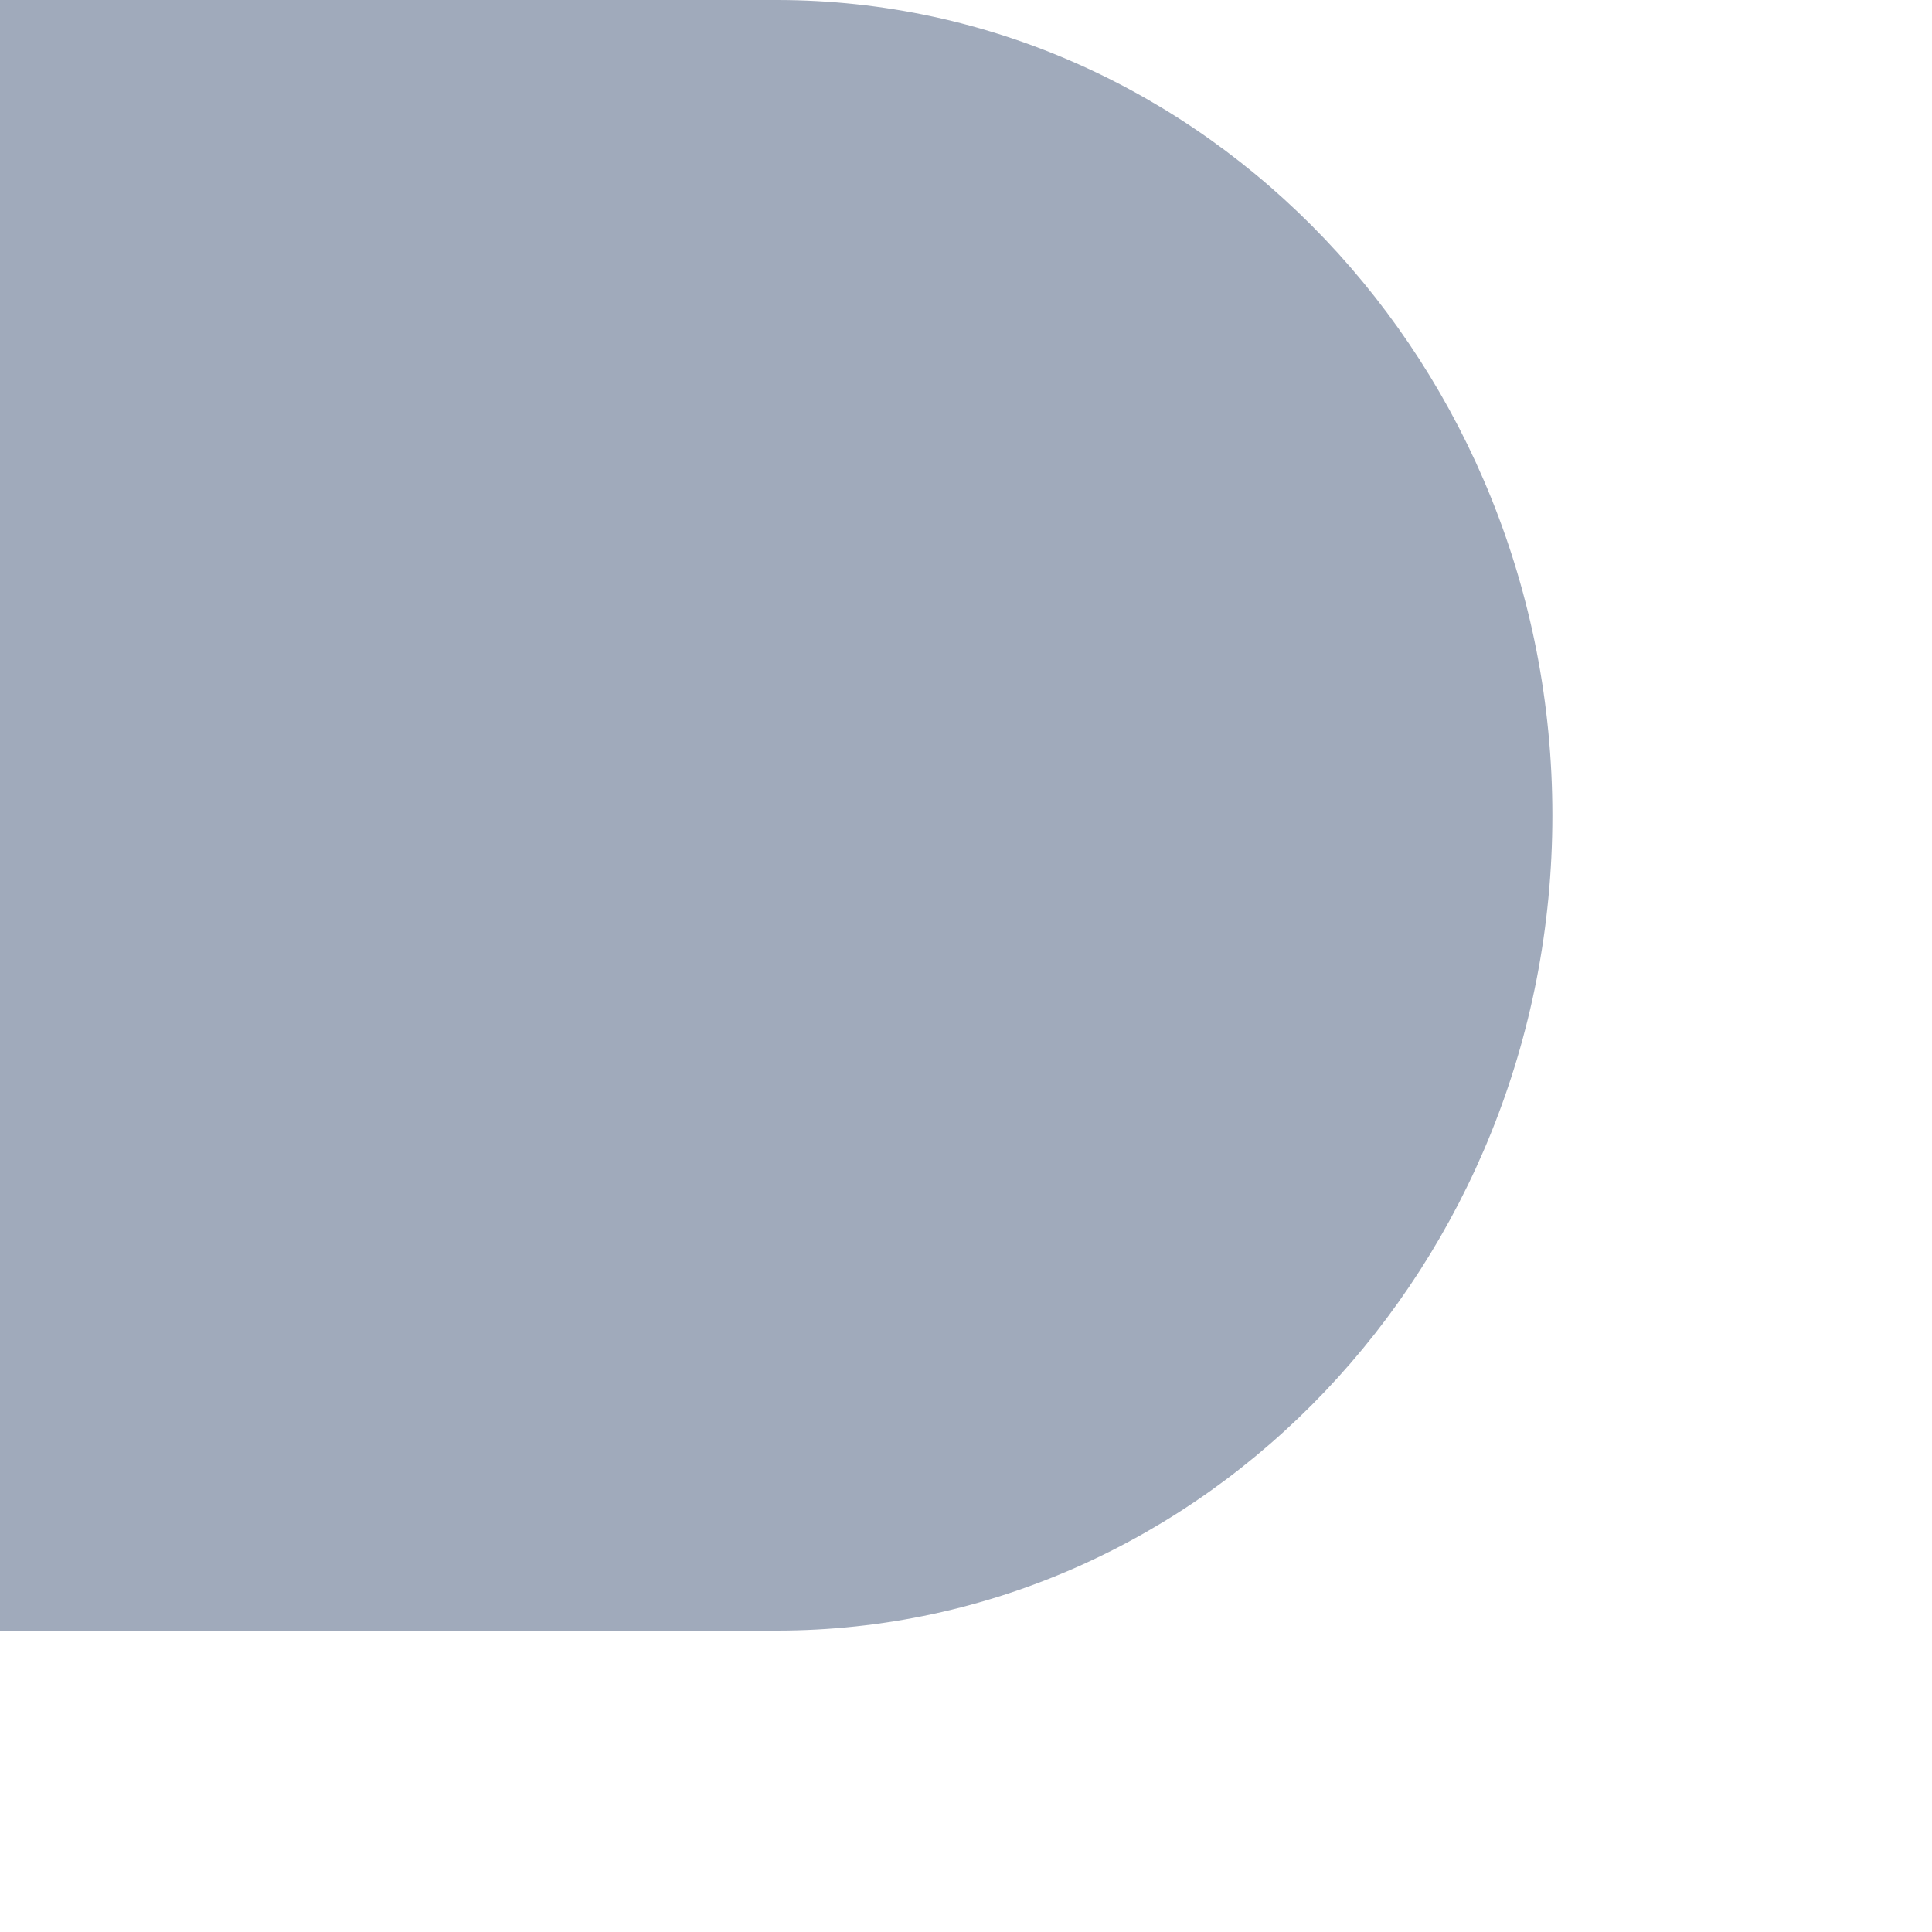
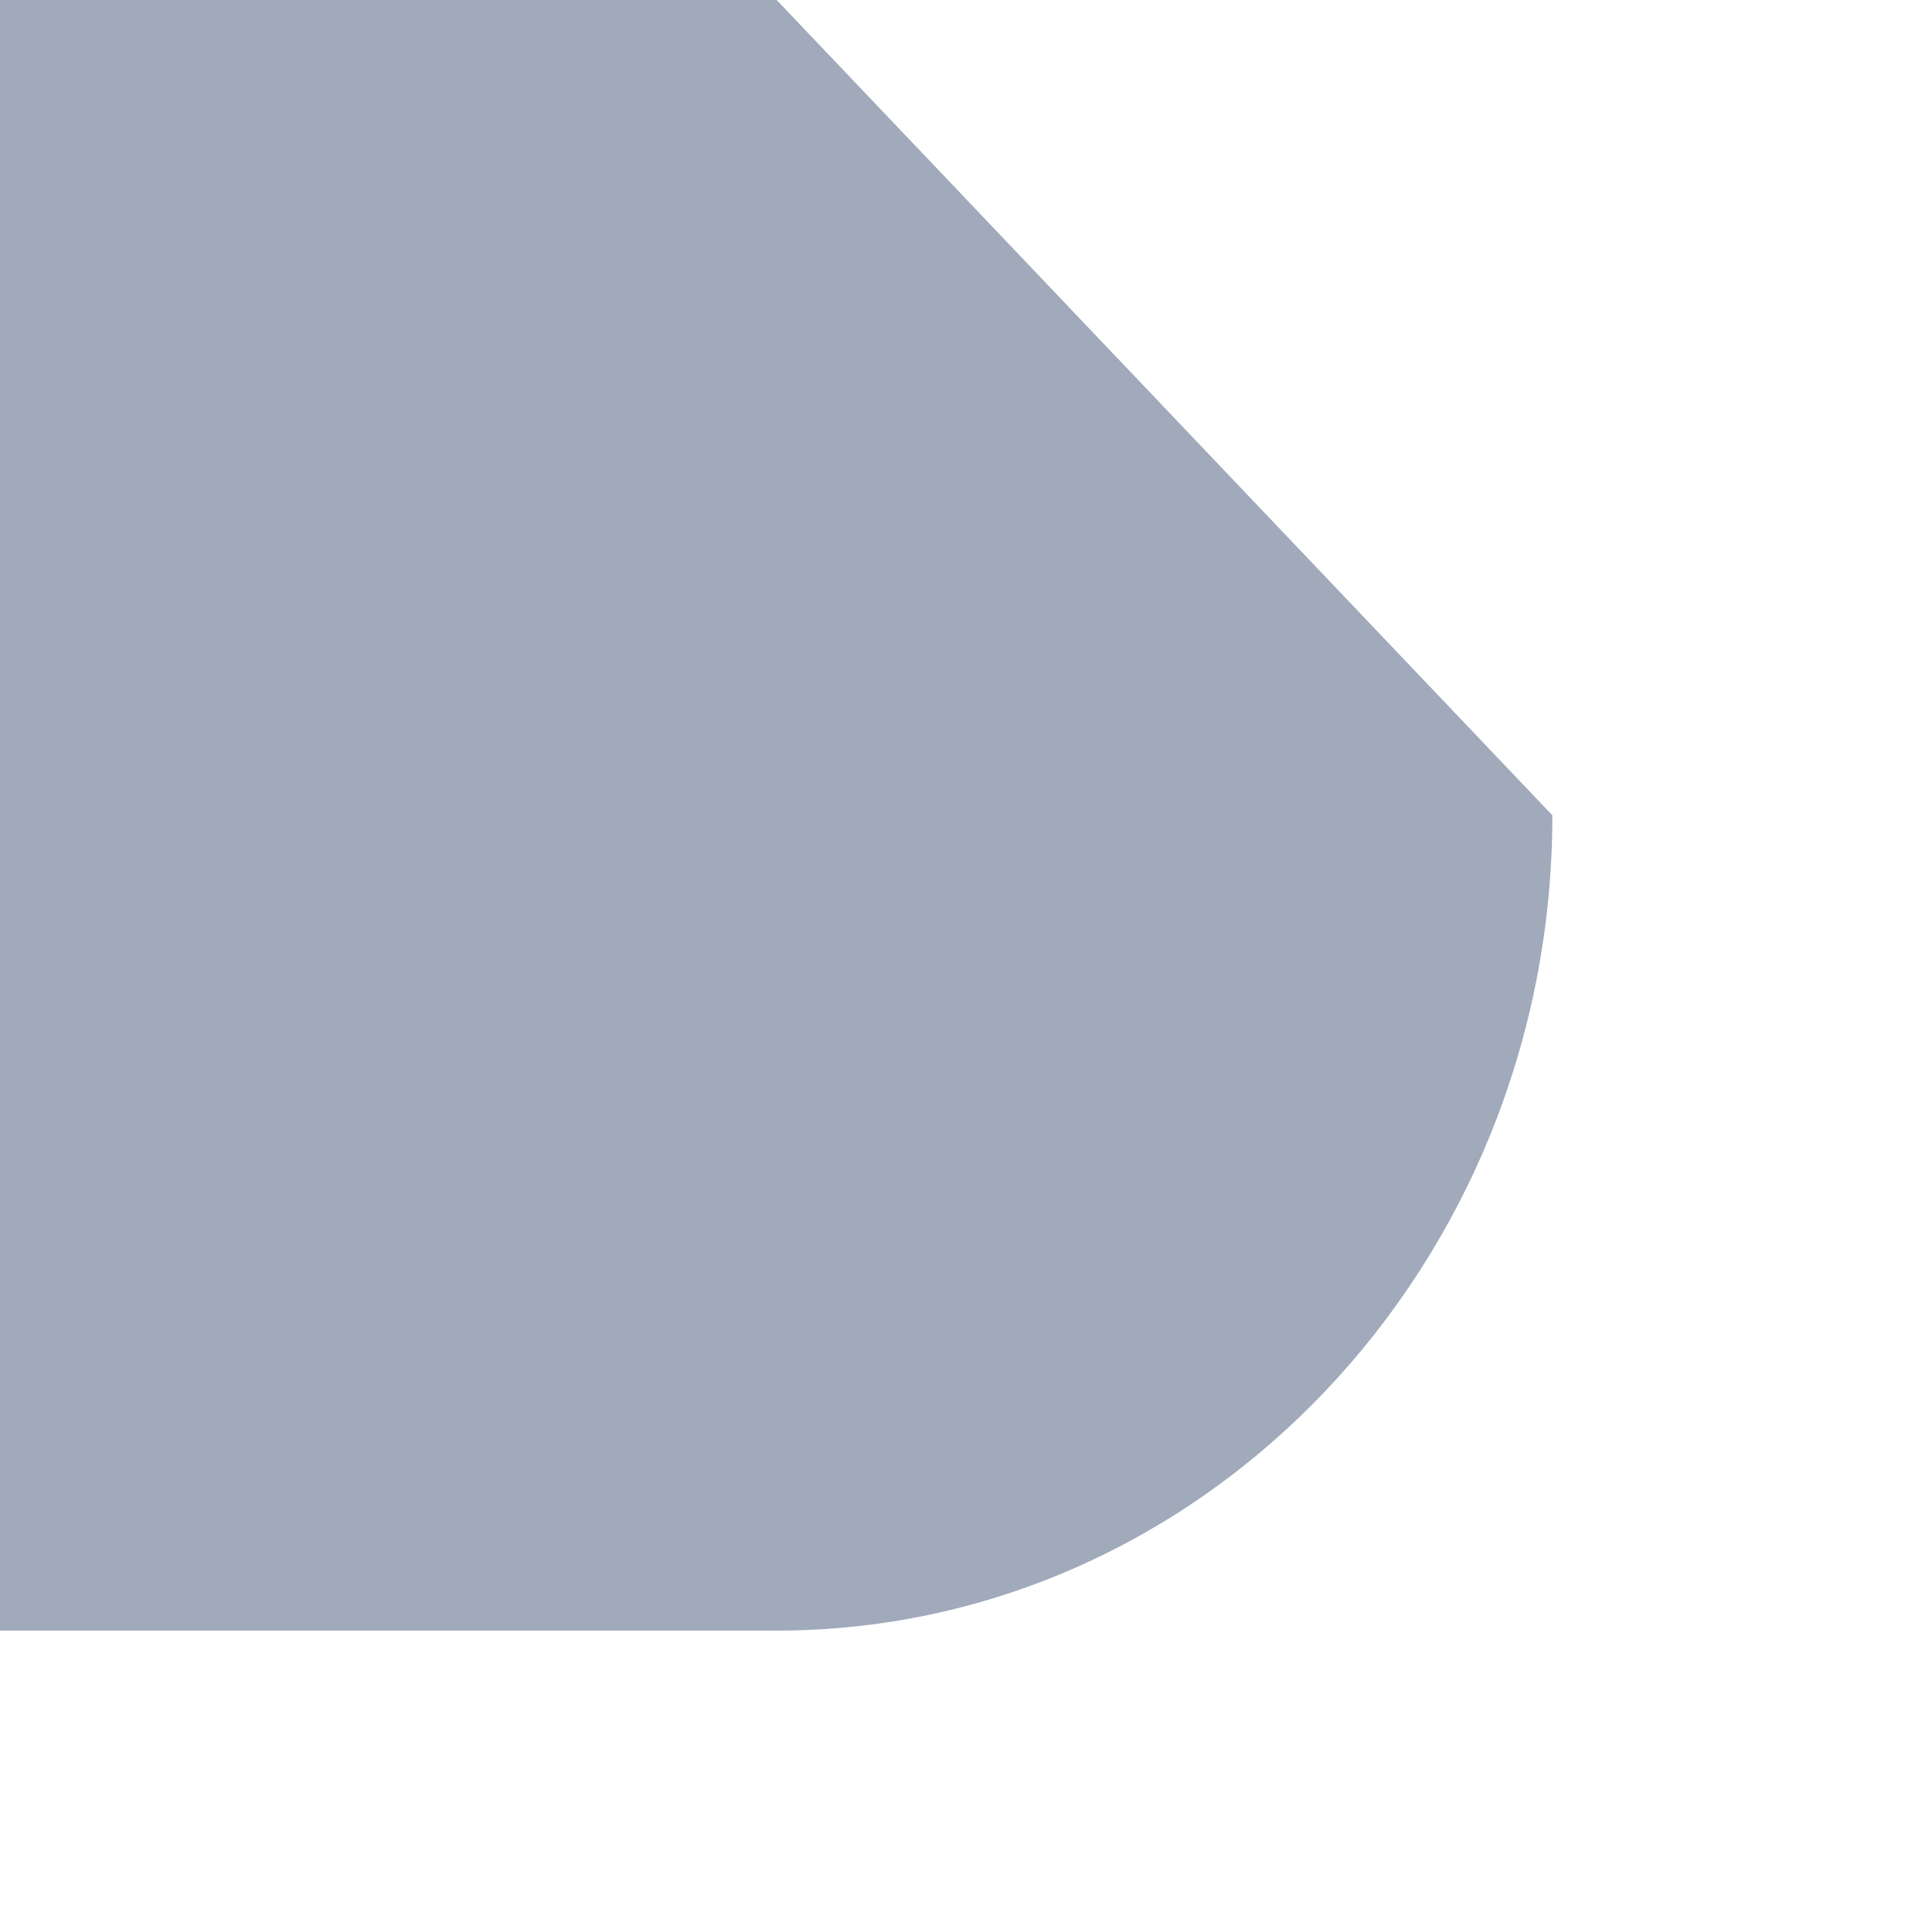
<svg xmlns="http://www.w3.org/2000/svg" fill="none" height="100%" overflow="visible" preserveAspectRatio="none" style="display: block;" viewBox="0 0 2 2" width="100%">
-   <path d="M0.804 0H0V1.688H0.804C1.247 1.688 1.607 1.309 1.607 0.844C1.607 0.379 1.247 0 0.804 0Z" fill="#A0AABB" id="Vector" />
+   <path d="M0.804 0H0V1.688H0.804C1.247 1.688 1.607 1.309 1.607 0.844Z" fill="#A0AABB" id="Vector" />
</svg>